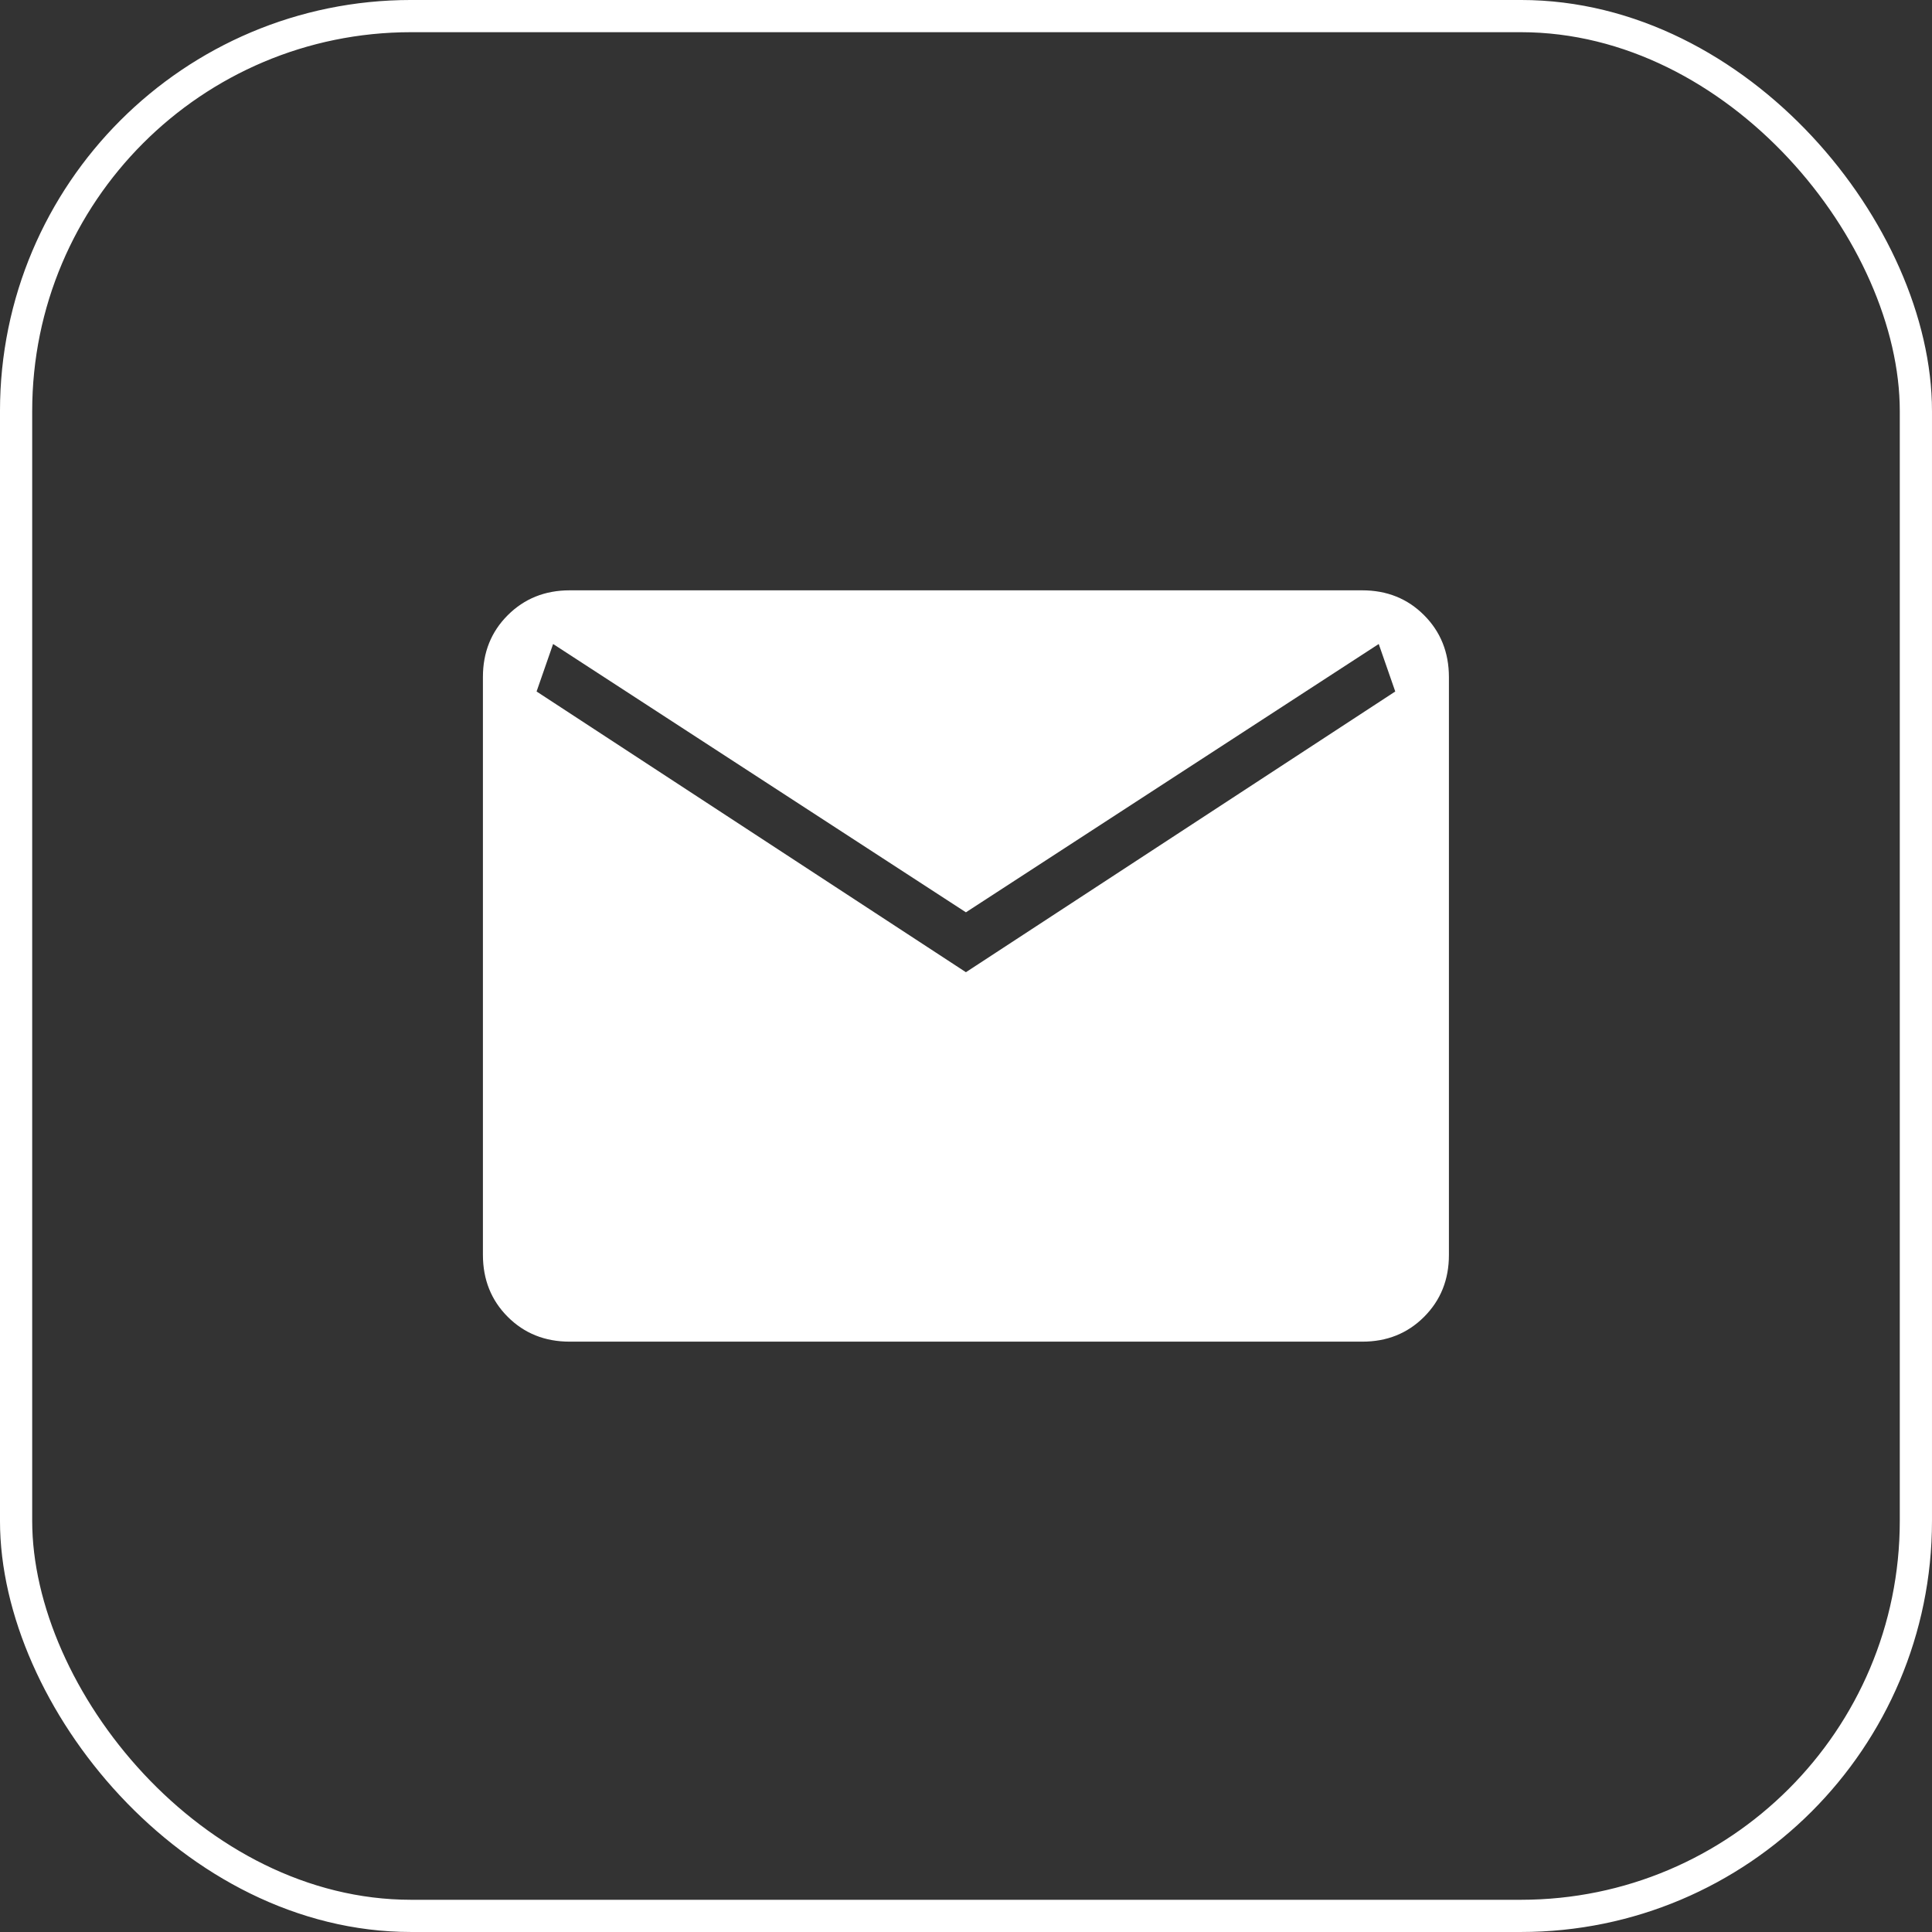
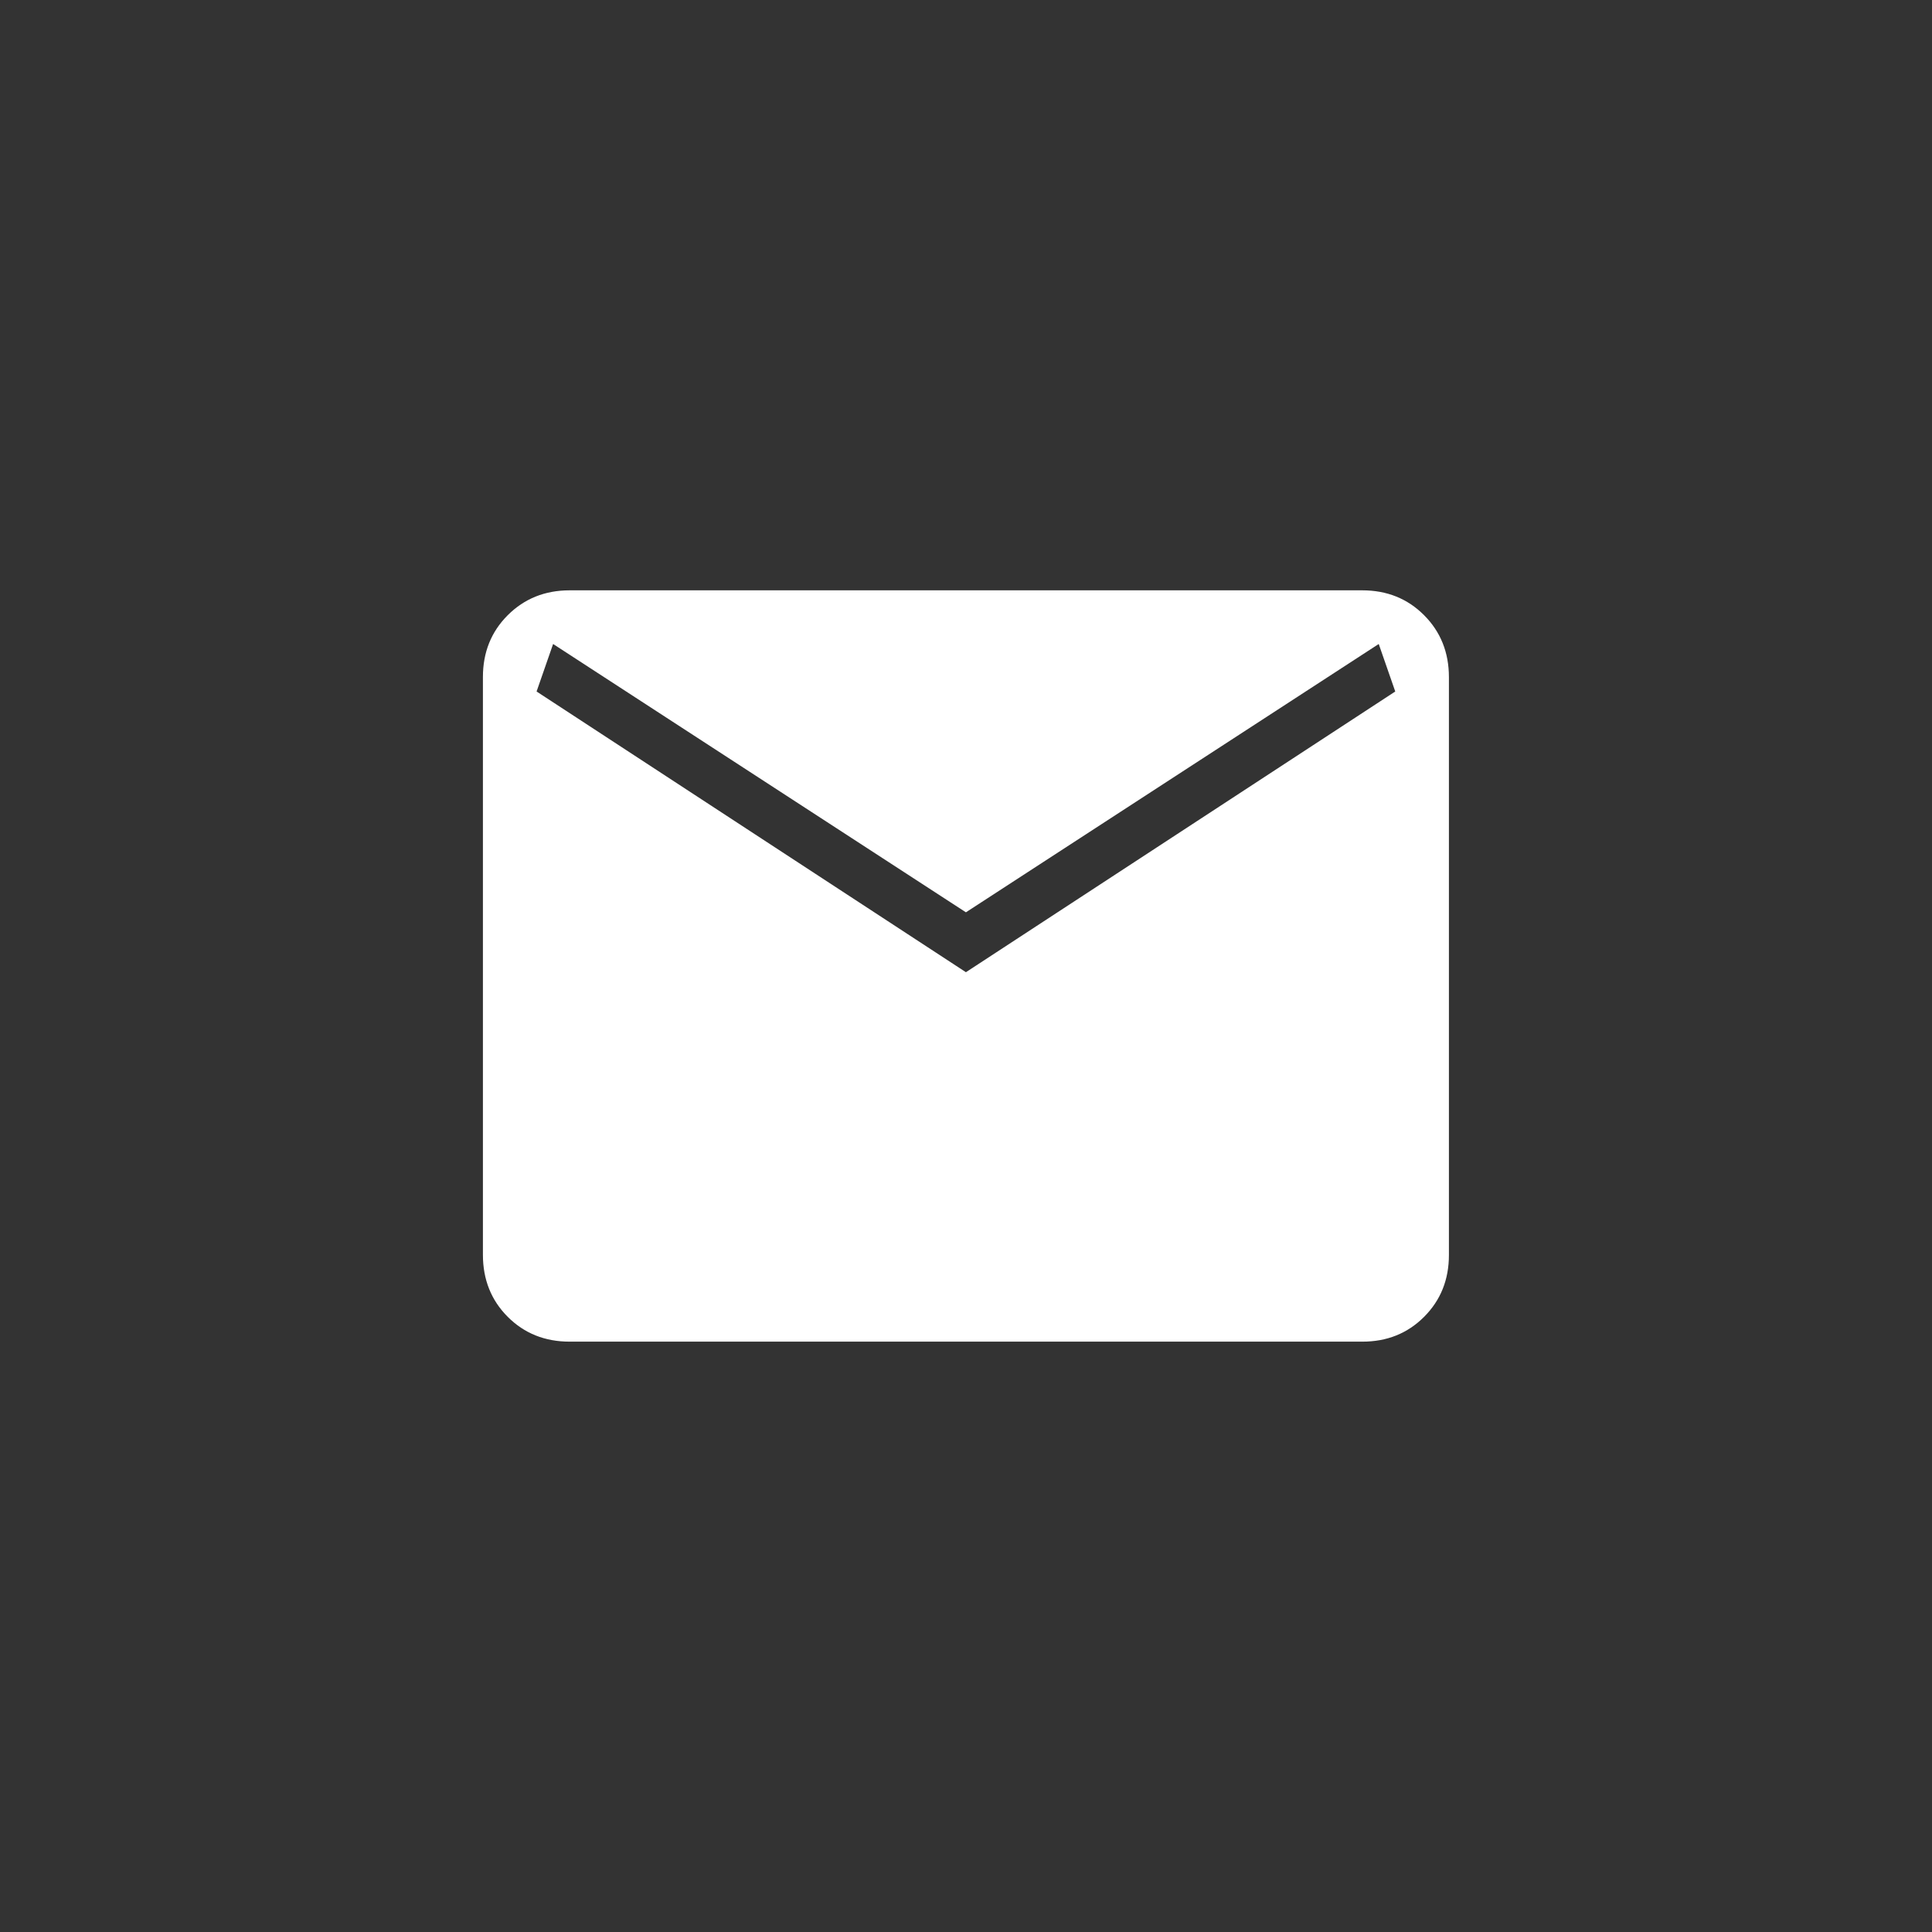
<svg xmlns="http://www.w3.org/2000/svg" width="94" height="94" viewBox="0 0 94 94" fill="none">
  <rect x="0" y="0" width="94" height="94" fill="#333333" stroke="none" />
-   <rect x="0.783" y="0.783" width="92.433" height="92.433" rx="19.217" stroke="white" stroke-width="1.567" />
  <path d="M27.716 65.277C26.513 65.277 25.509 64.875 24.705 64.071C23.901 63.267 23.498 62.262 23.496 61.058V32.941C23.496 31.738 23.899 30.735 24.705 29.931C25.511 29.126 26.514 28.723 27.713 28.722H66.279C67.48 28.722 68.483 29.125 69.287 29.931C70.091 30.737 70.494 31.74 70.496 32.941V61.06C70.496 62.261 70.093 63.265 69.287 64.071C68.481 64.877 67.478 65.279 66.279 65.277H27.716ZM46.996 47.302L67.885 33.644L67.081 31.333L46.996 44.388L26.911 31.333L26.107 33.644L46.996 47.302Z" fill="white" />
</svg>